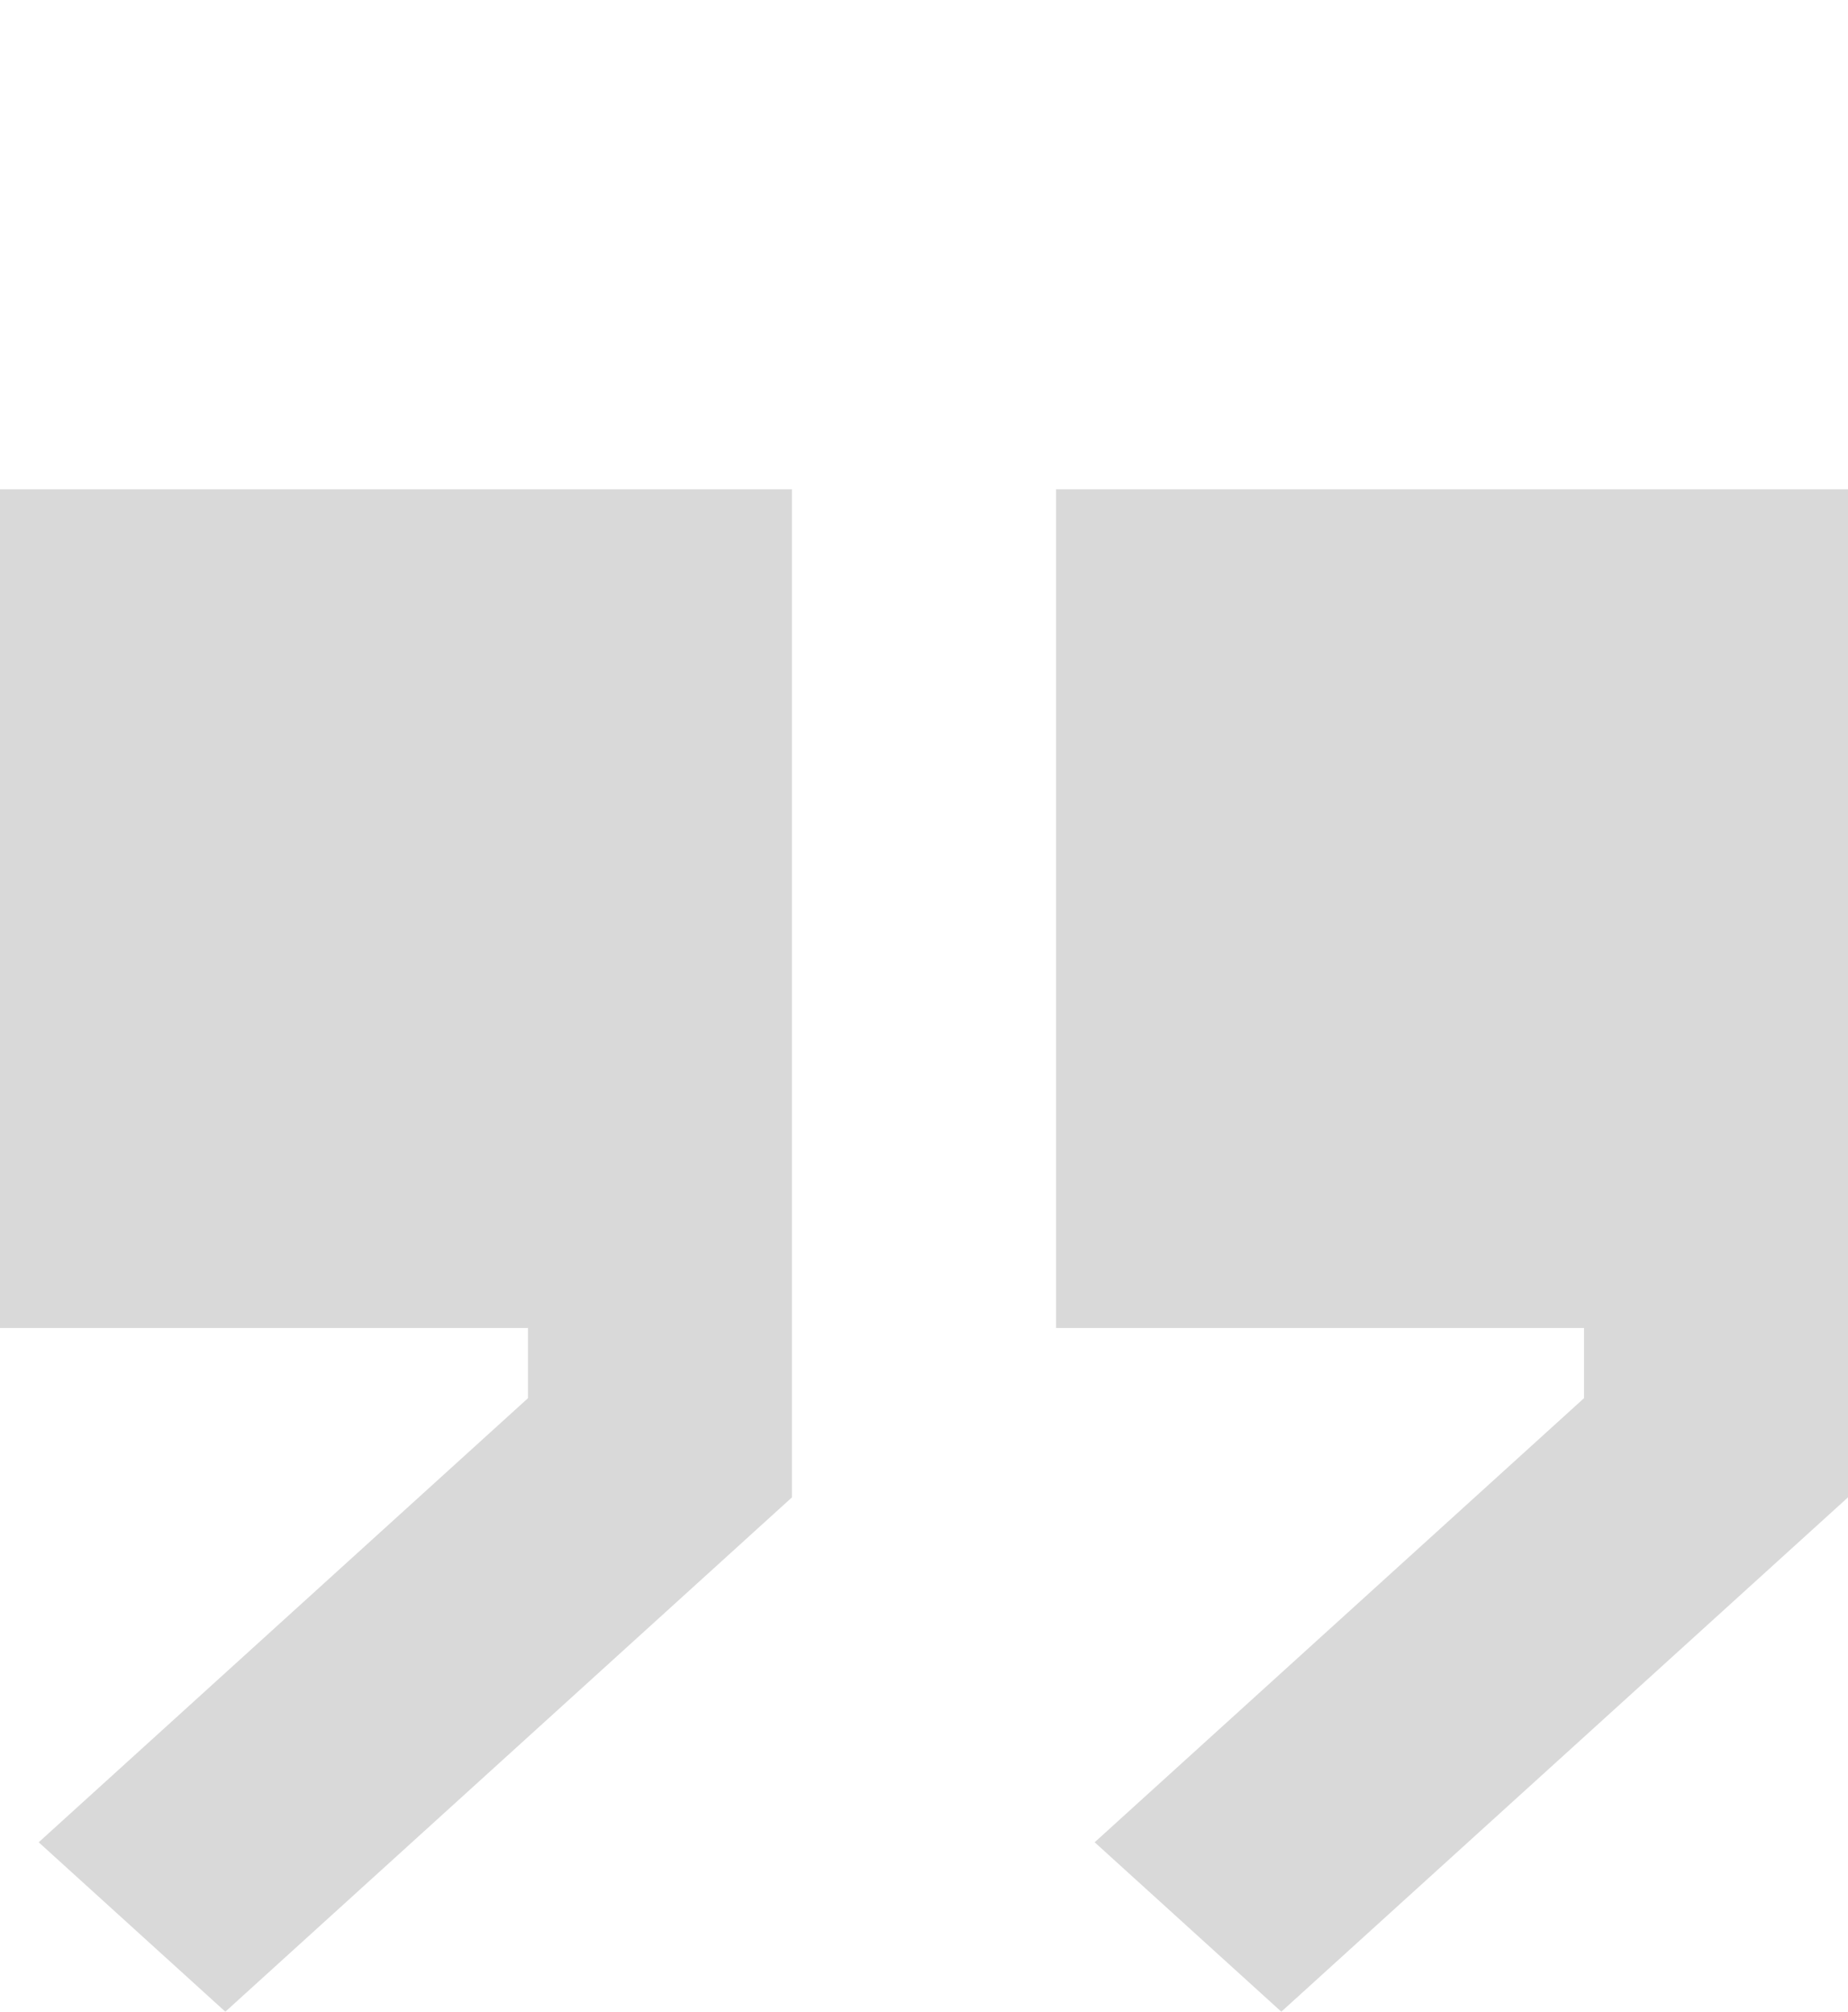
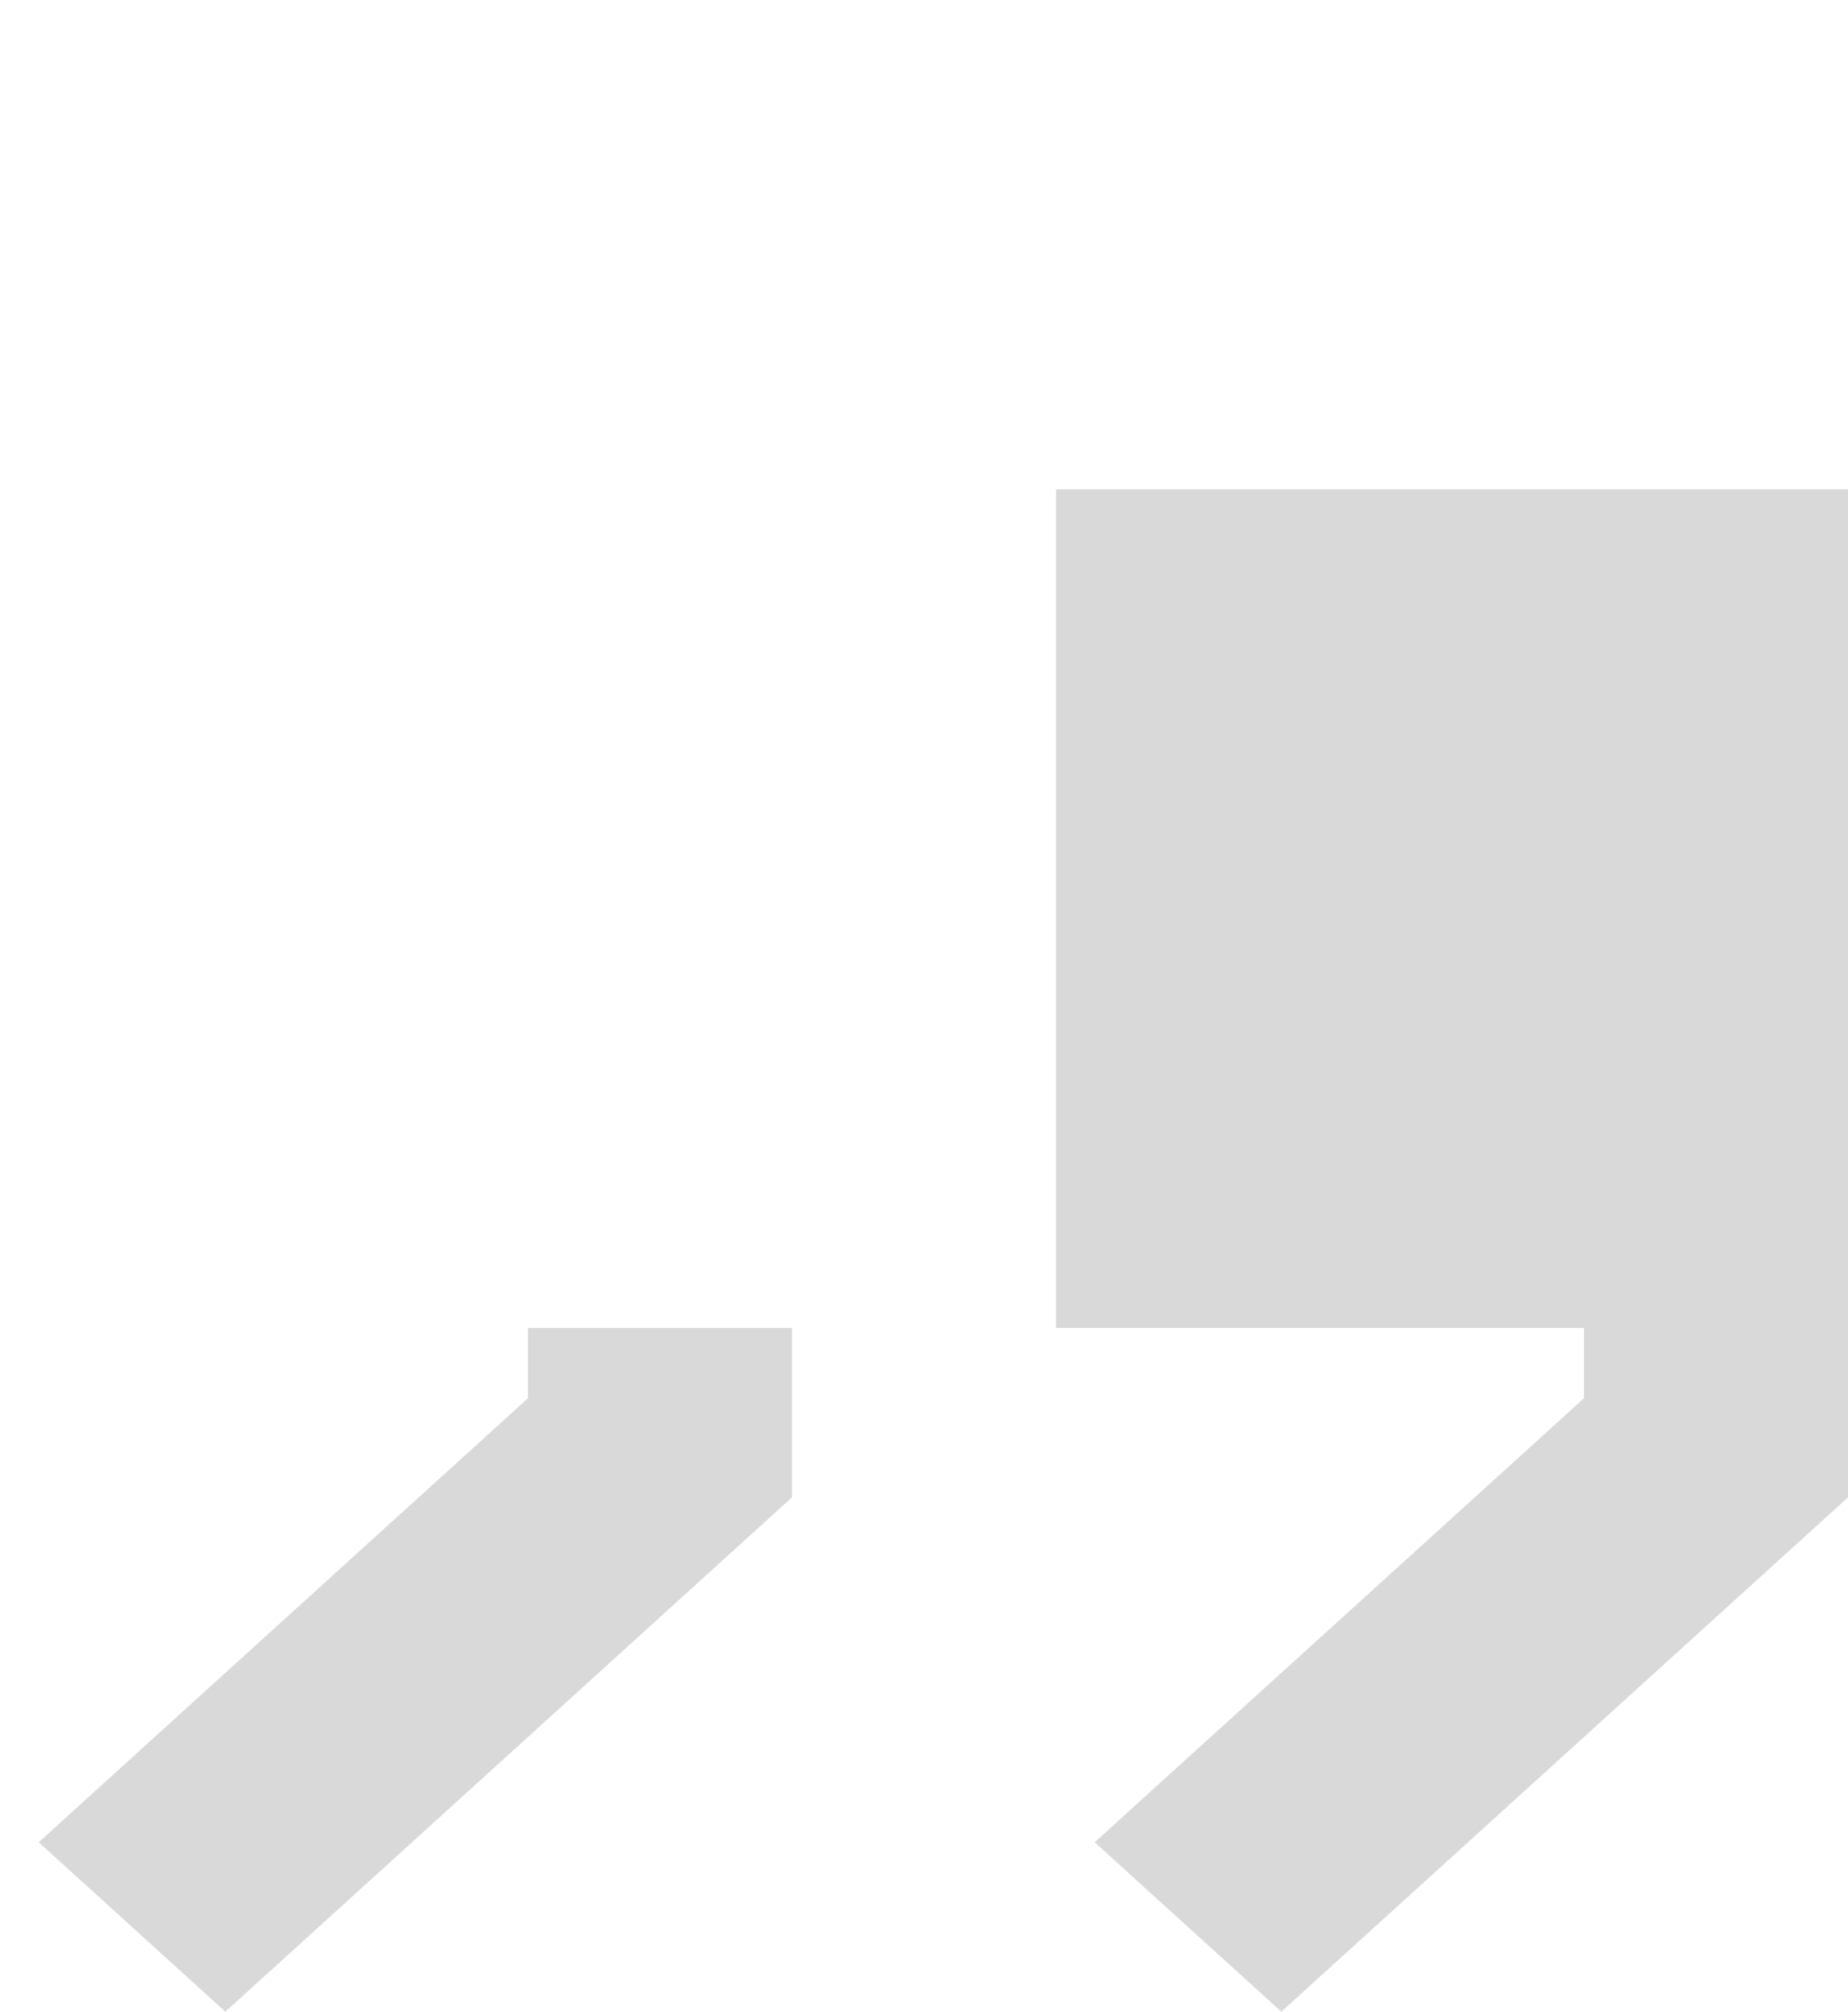
<svg xmlns="http://www.w3.org/2000/svg" width="34" height="37" viewBox="0 0 34 37" fill="none">
-   <path opacity="0.15" d="M23.574 37L20.14 33.884L29.143 25.716V24.425H19.429V9H34V27.54L23.574 37ZM0 24.425H9.714V25.716L0.712 33.884L4.146 37L14.571 27.54V9H0V24.425Z" fill="black" />
+   <path opacity="0.15" d="M23.574 37L20.14 33.884L29.143 25.716V24.425H19.429V9H34V27.54L23.574 37ZM0 24.425H9.714V25.716L0.712 33.884L4.146 37L14.571 27.54V9V24.425Z" fill="black" />
</svg>